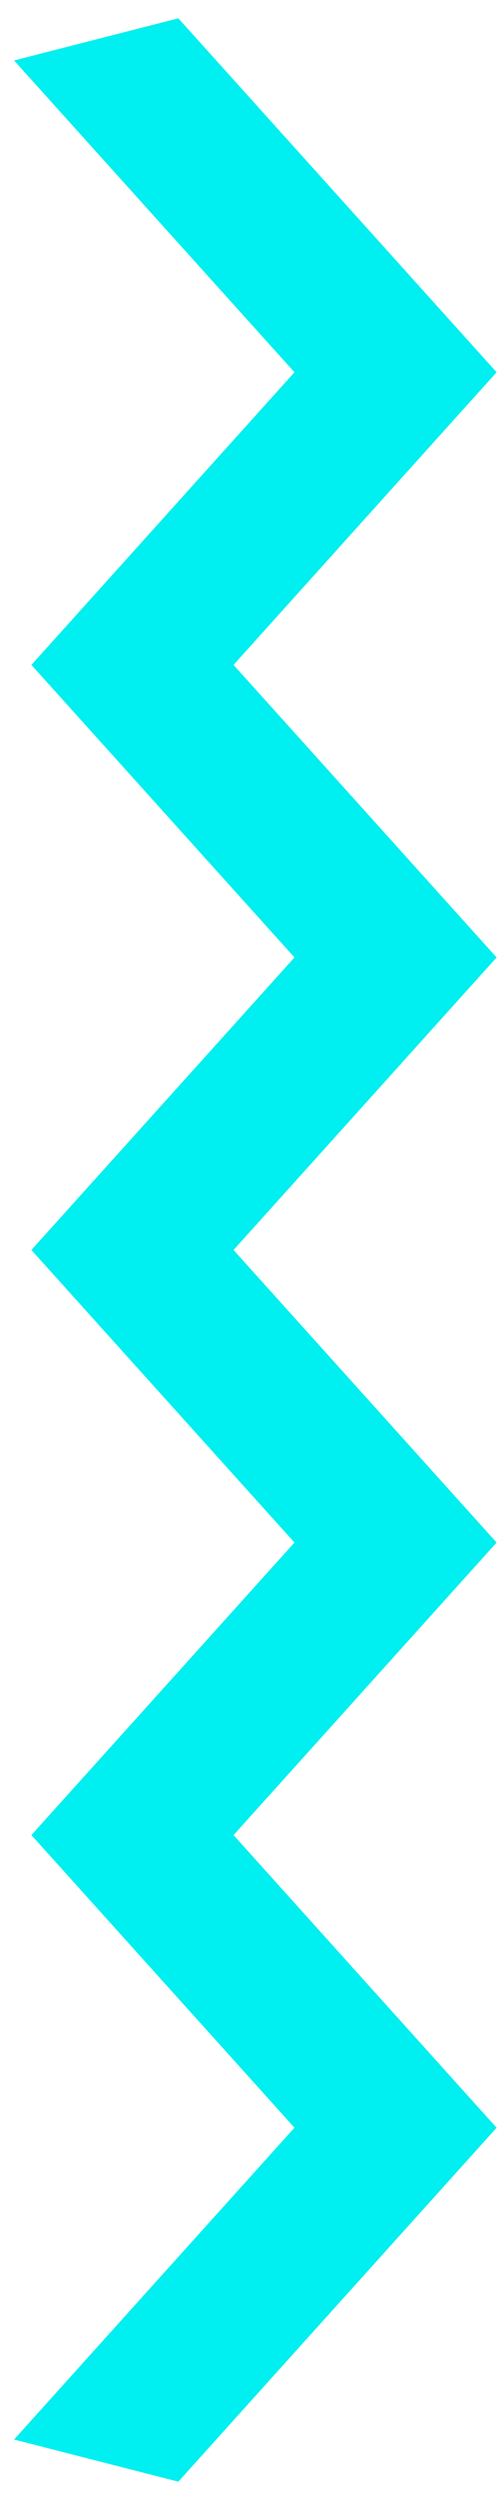
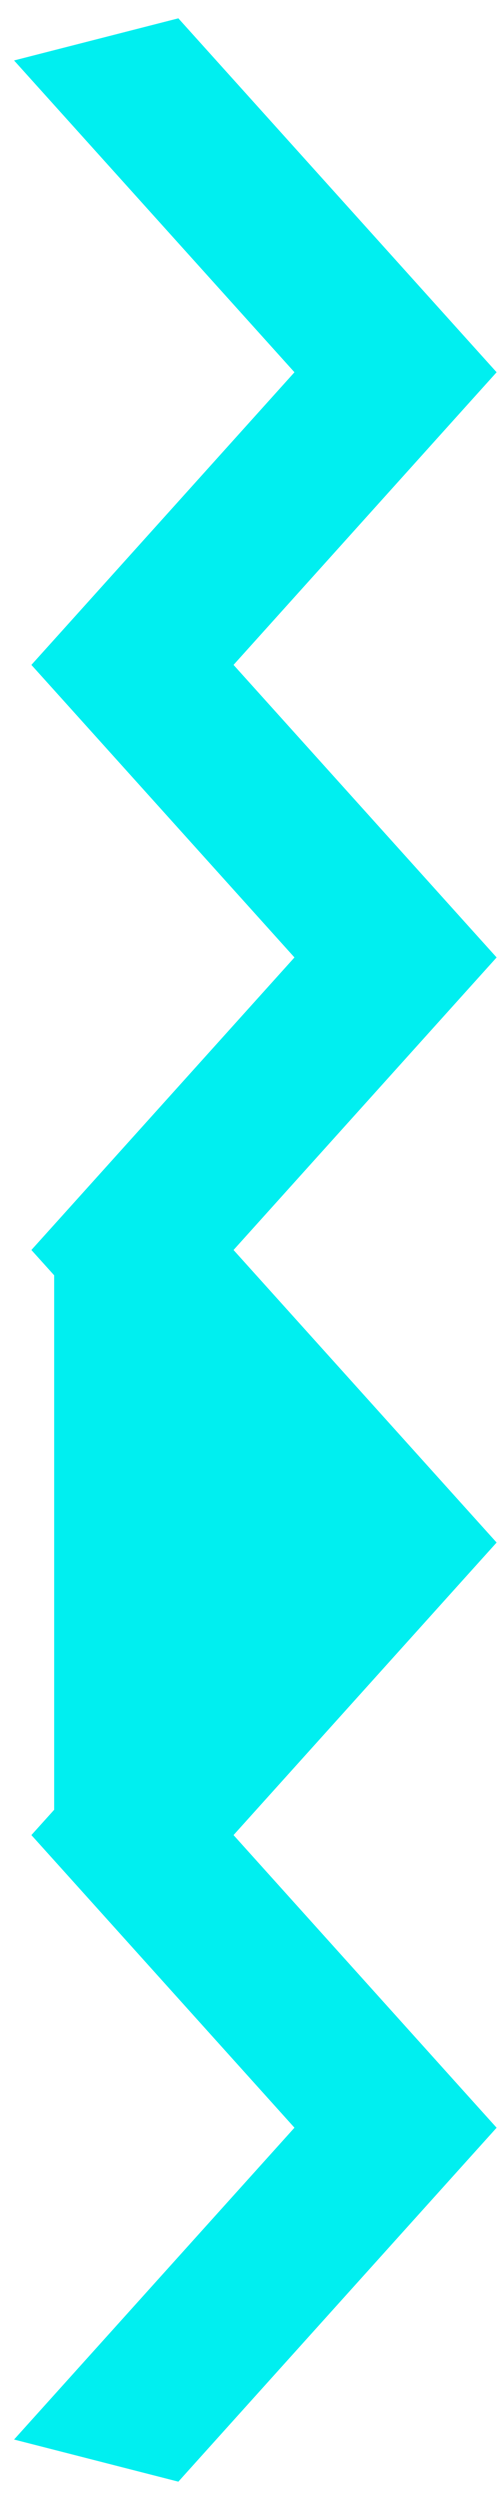
<svg xmlns="http://www.w3.org/2000/svg" width="21" height="104" viewBox="0 0 21 104" fill="none">
-   <path d="M18.743 87.845L8.385 76.34L18.743 64.839L19.346 64.17L18.743 63.501L8.385 52L18.743 40.499L19.346 39.83L18.743 39.161L8.385 27.66L18.743 16.155L19.346 15.486L18.743 14.817L7.498 2.331L7.093 1.881L6.507 2.031L4.036 2.664L2.435 3.074L3.541 4.302L13.615 15.486L3.257 26.991L2.654 27.66L3.257 28.329L13.615 39.83L3.257 51.331L2.654 52L3.257 52.669L13.615 64.17L3.257 75.671L2.654 76.34L3.257 77.009L13.615 88.513L3.541 99.698L2.435 100.926L4.036 101.336L6.507 101.969L7.093 102.119L7.498 101.669L18.743 89.183L19.346 88.514L18.743 87.845Z" fill="#00EFF0" stroke="#00EFF0" stroke-width="2" />
+   <path d="M18.743 87.845L8.385 76.34L18.743 64.839L19.346 64.17L18.743 63.501L8.385 52L18.743 40.499L19.346 39.83L18.743 39.161L8.385 27.66L18.743 16.155L19.346 15.486L18.743 14.817L7.498 2.331L7.093 1.881L6.507 2.031L4.036 2.664L2.435 3.074L3.541 4.302L13.615 15.486L3.257 26.991L2.654 27.66L3.257 28.329L13.615 39.83L3.257 51.331L2.654 52L3.257 52.669L3.257 75.671L2.654 76.34L3.257 77.009L13.615 88.513L3.541 99.698L2.435 100.926L4.036 101.336L6.507 101.969L7.093 102.119L7.498 101.669L18.743 89.183L19.346 88.514L18.743 87.845Z" fill="#00EFF0" stroke="#00EFF0" stroke-width="2" />
</svg>